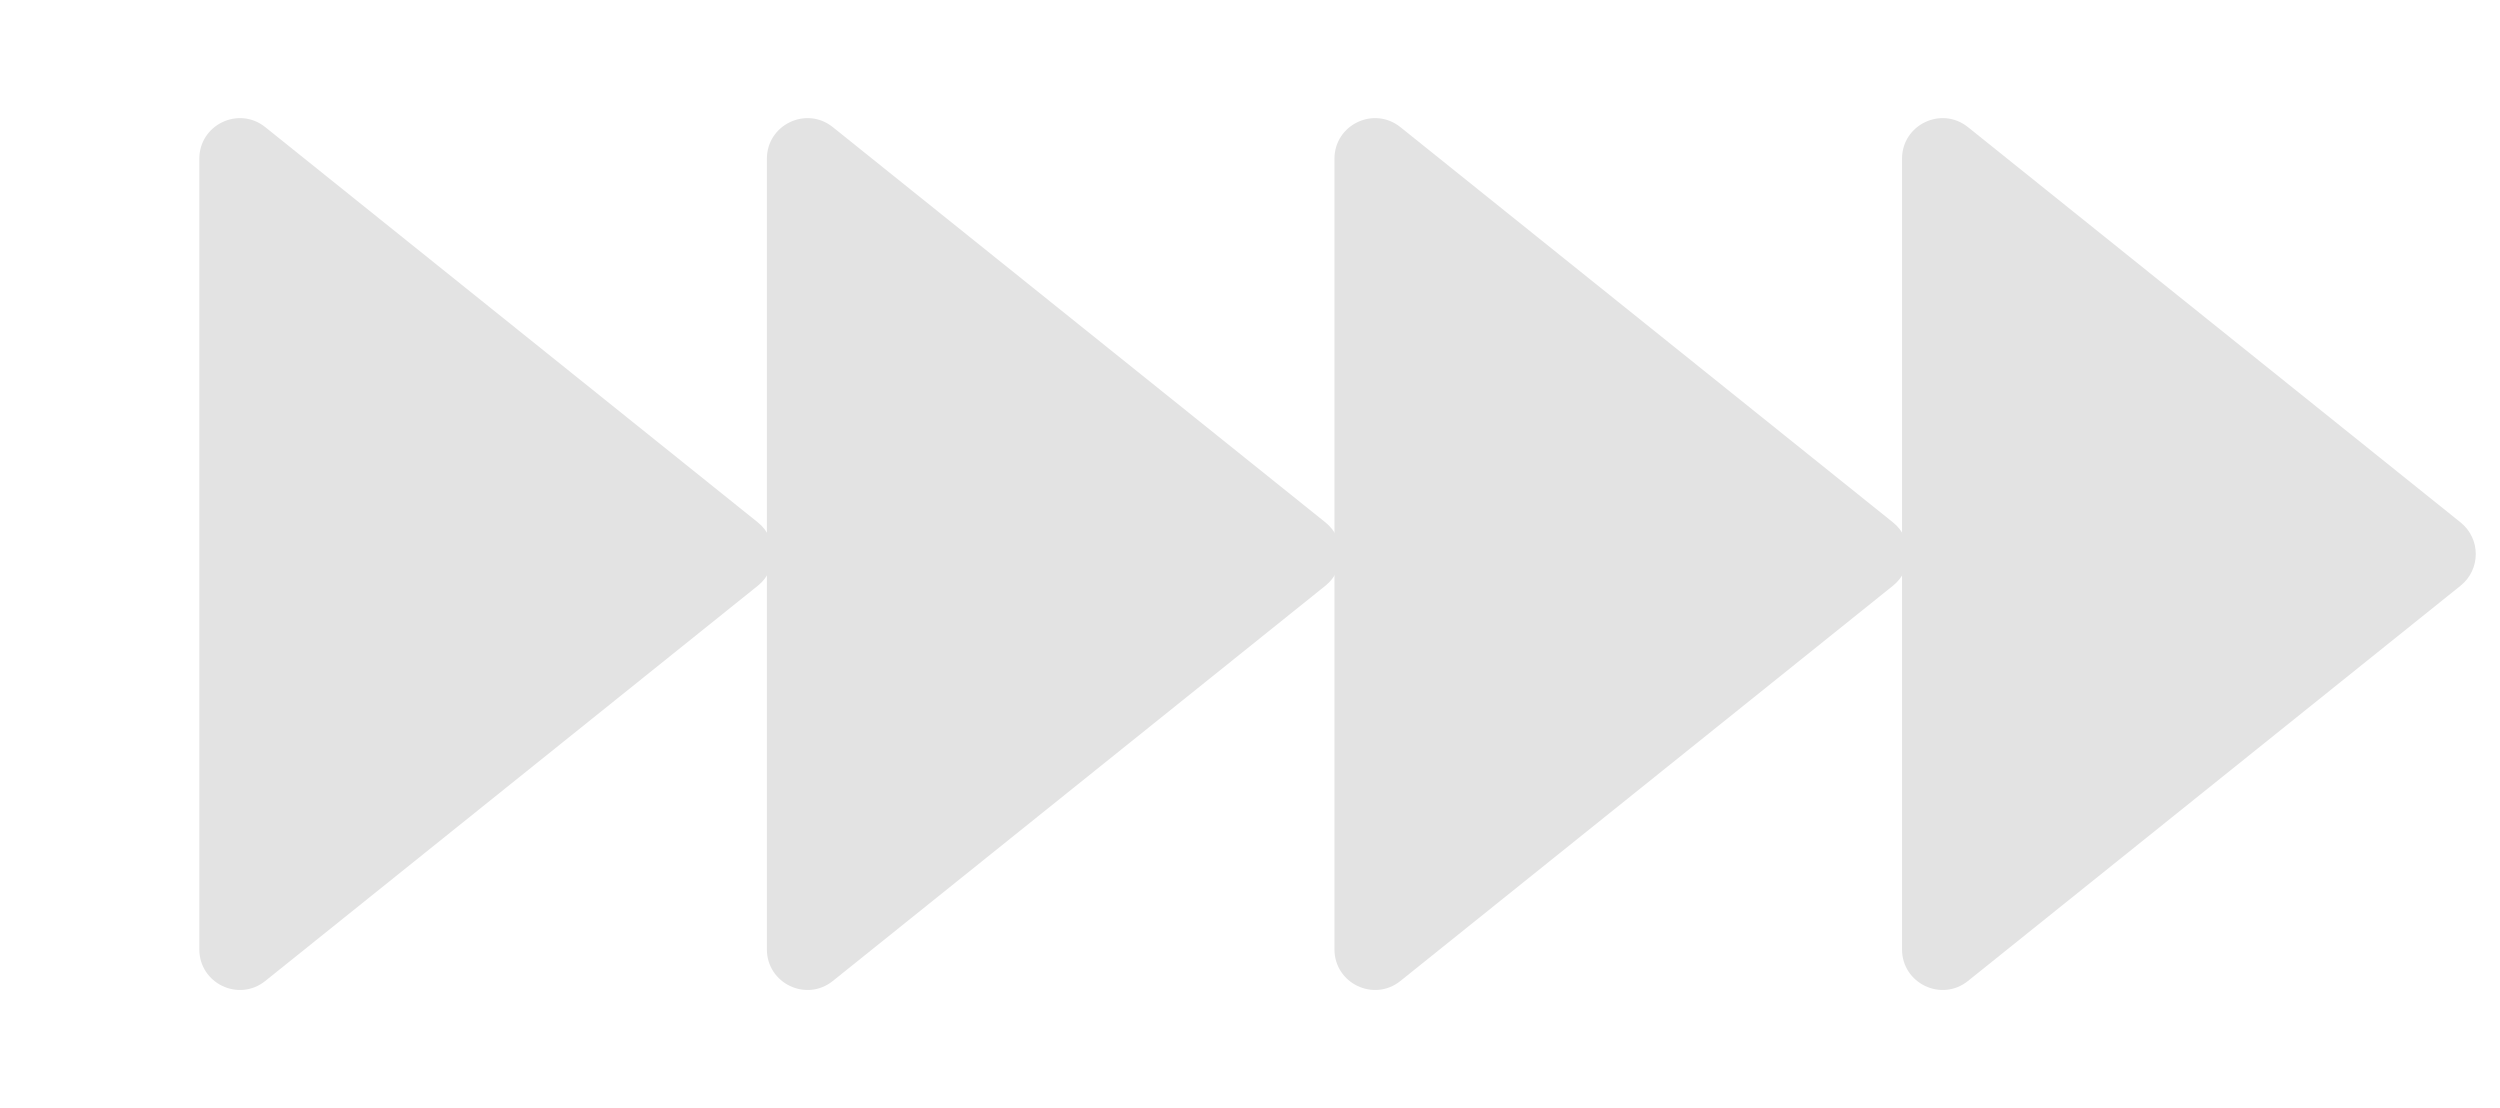
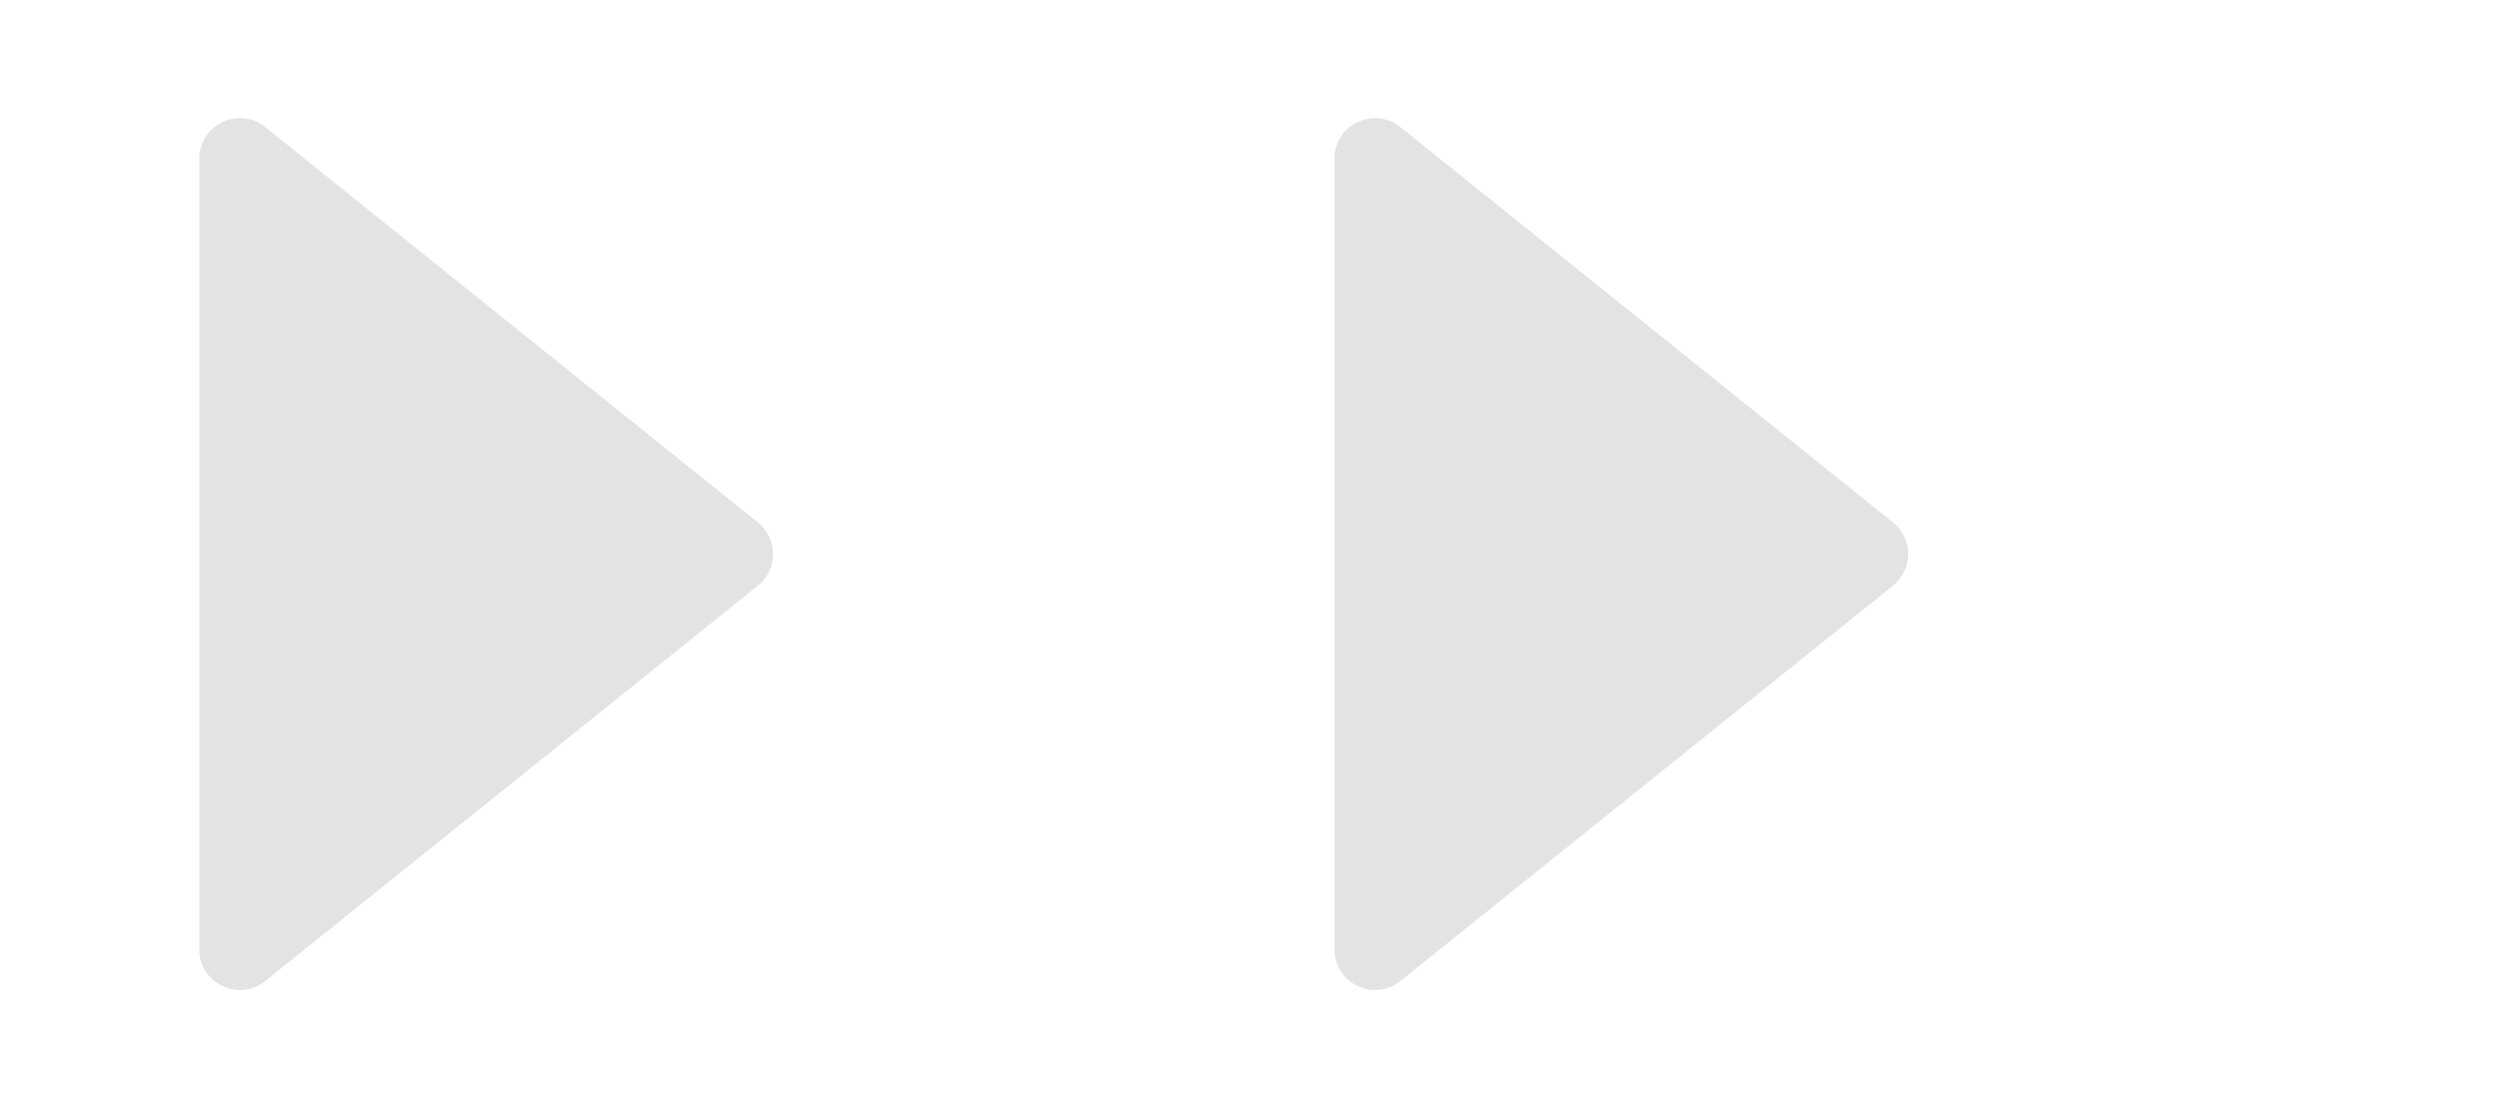
<svg xmlns="http://www.w3.org/2000/svg" width="185" height="82" viewBox="0 0 185 82" fill="none">
  <path d="M56.084 38.66C57.581 39.861 57.581 42.139 56.084 43.34L19.628 72.593C17.664 74.169 14.75 72.771 14.75 70.253L14.75 11.747C14.75 9.229 17.664 7.831 19.628 9.407L56.084 38.66Z" fill="#E3E3E3" />
-   <path d="M98.084 38.66C99.581 39.861 99.581 42.139 98.084 43.34L61.627 72.593C59.664 74.169 56.75 72.771 56.75 70.253L56.75 11.747C56.75 9.229 59.664 7.831 61.627 9.407L98.084 38.66Z" fill="#E3E3E3" />
  <path d="M140.084 38.66C141.581 39.861 141.581 42.139 140.084 43.34L103.628 72.593C101.664 74.169 98.75 72.771 98.75 70.253L98.75 11.747C98.75 9.229 101.664 7.831 103.628 9.407L140.084 38.66Z" fill="#E3E3E3" />
-   <path d="M182.084 38.66C183.581 39.861 183.581 42.139 182.084 43.34L145.628 72.593C143.664 74.169 140.75 72.771 140.75 70.253L140.75 11.747C140.75 9.229 143.664 7.831 145.628 9.407L182.084 38.66Z" fill="#E3E3E3" />
</svg>